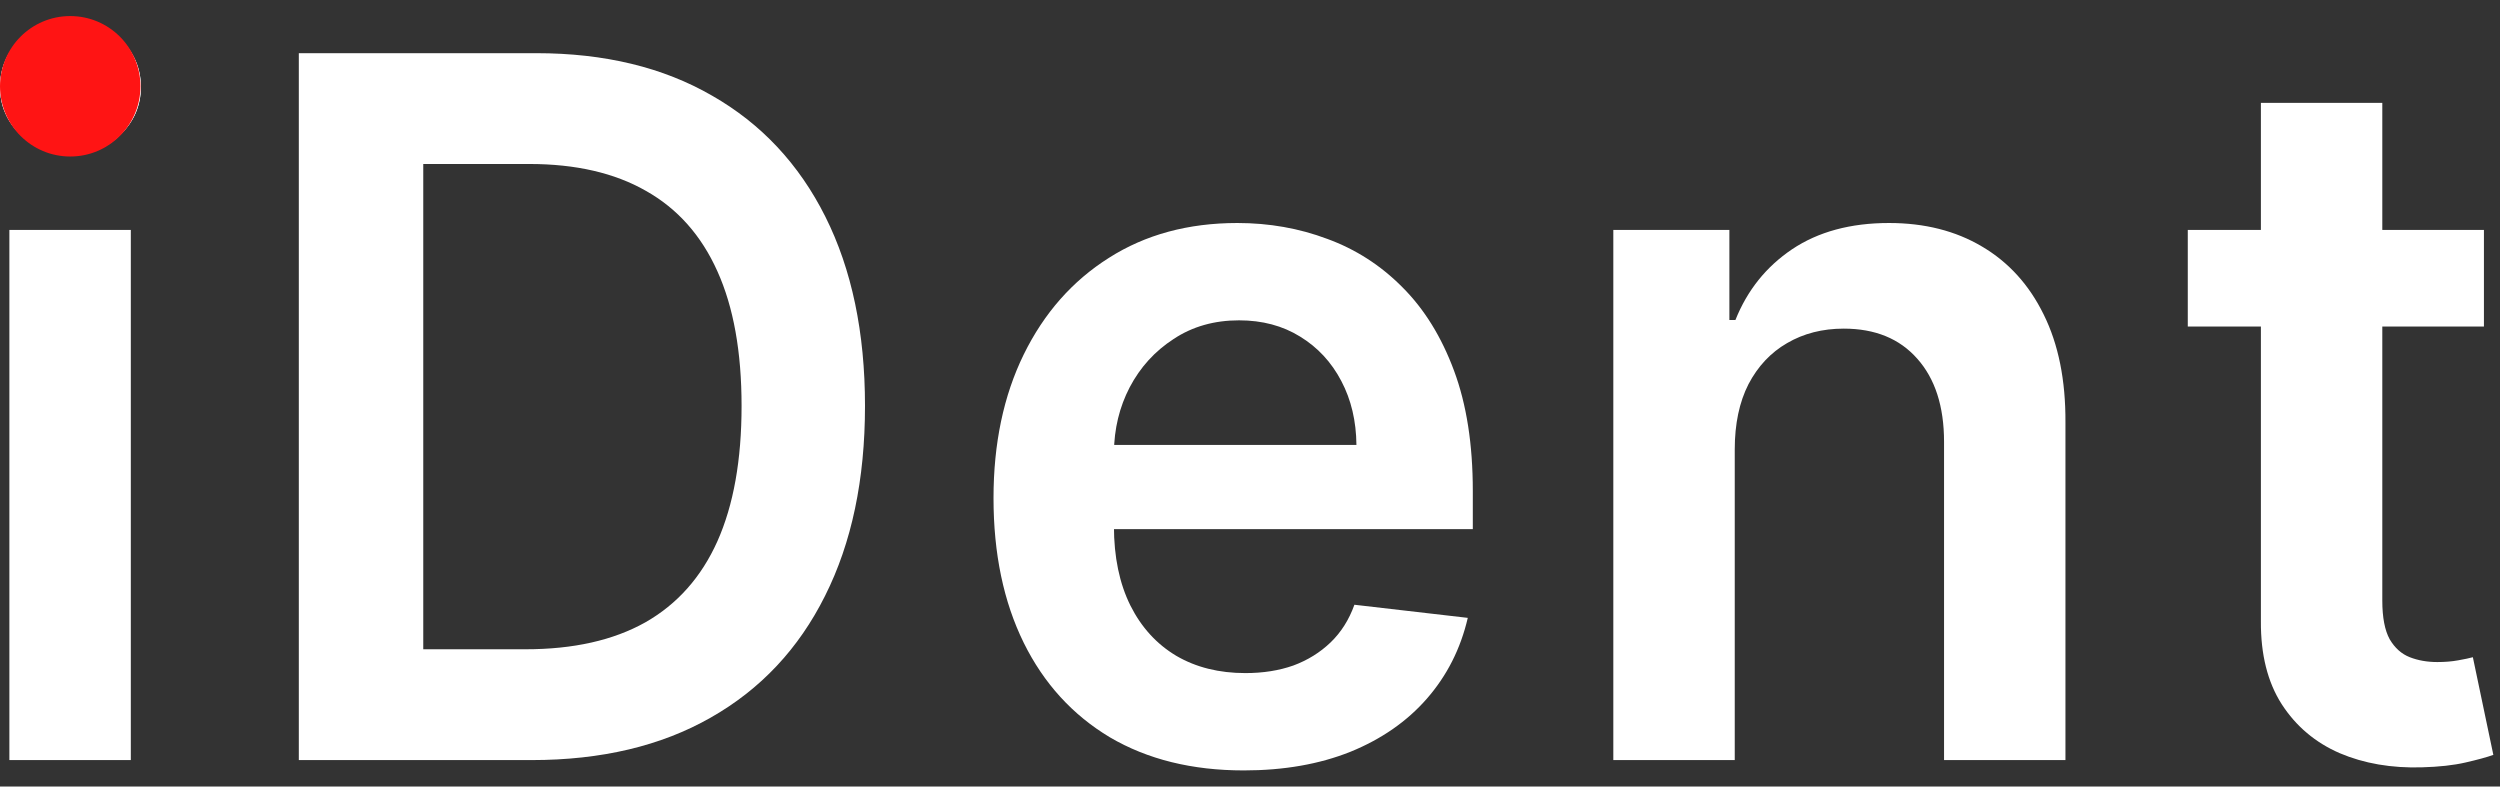
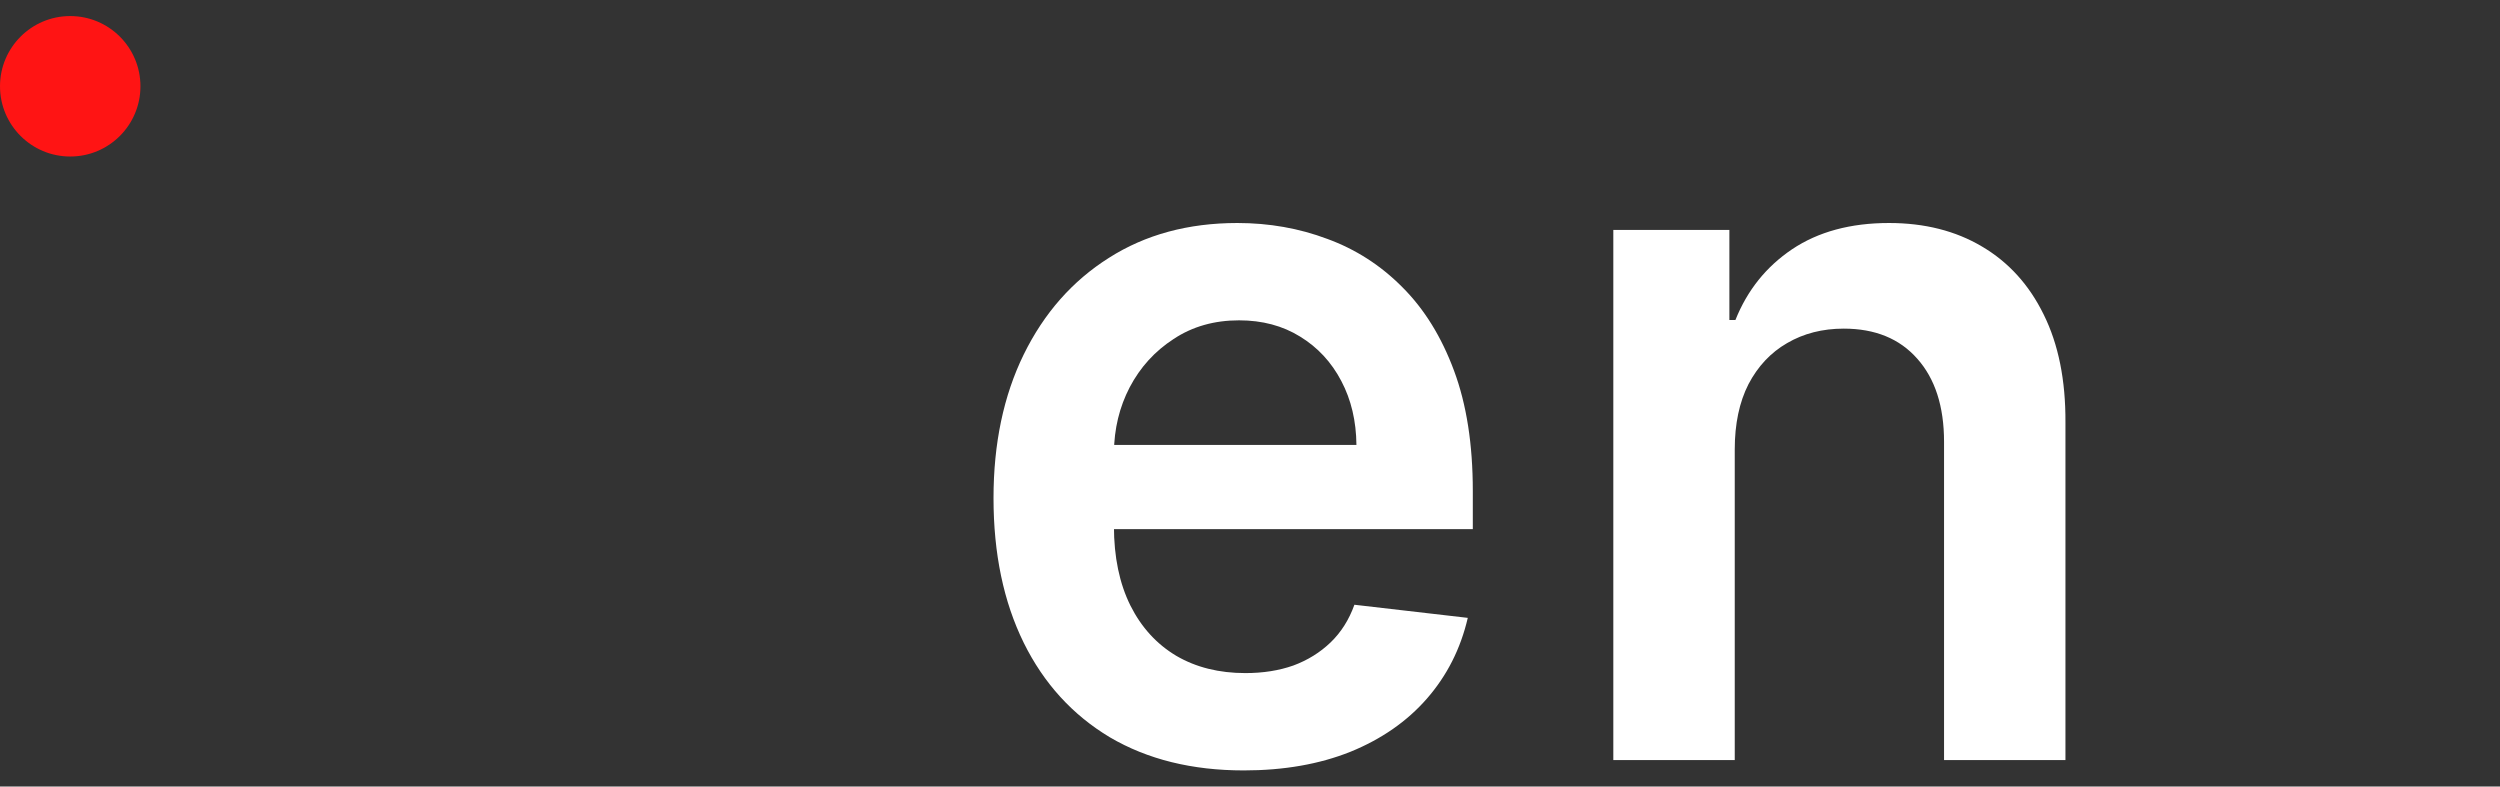
<svg xmlns="http://www.w3.org/2000/svg" width="89" height="28" viewBox="0 0 89 28" fill="none">
  <rect x="0" y="0" width="89" height="28" fill="#333333" stroke="none" />
-   <path d="M0.334 27.059V8.185H4.657V27.059H0.334ZM2.508 5.506C1.823 5.506 1.234 5.273 0.74 4.806C0.247 4.331 0 3.761 0 3.098C0 2.426 0.247 1.857 0.74 1.39C1.234 0.915 1.823 0.677 2.508 0.677C3.2 0.677 3.789 0.915 4.275 1.39C4.768 1.857 5.015 2.426 5.015 3.098C5.015 3.761 4.768 4.331 4.275 4.806C3.789 5.273 3.2 5.506 2.508 5.506Z" fill="white" />
-   <path d="M18.925 27.059H10.638V1.893H19.092C21.52 1.893 23.606 2.397 25.349 3.405C27.1 4.404 28.446 5.842 29.385 7.718C30.324 9.594 30.794 11.838 30.794 14.451C30.794 17.073 30.32 19.326 29.373 21.21C28.434 23.094 27.076 24.54 25.301 25.547C23.534 26.555 21.409 27.059 18.925 27.059ZM15.068 23.114H18.71C20.413 23.114 21.834 22.795 22.973 22.156C24.111 21.509 24.967 20.546 25.54 19.268C26.113 17.982 26.4 16.377 26.4 14.451C26.4 12.527 26.113 10.929 25.54 9.659C24.967 8.381 24.119 7.427 22.997 6.796C21.882 6.157 20.497 5.838 18.841 5.838H15.068V23.114Z" fill="white" />
  <path d="M44.277 27.427C42.438 27.427 40.85 27.034 39.512 26.248C38.183 25.453 37.16 24.331 36.444 22.881C35.727 21.423 35.369 19.707 35.369 17.732C35.369 15.791 35.727 14.087 36.444 12.621C37.168 11.146 38.179 9.999 39.477 9.18C40.774 8.353 42.299 7.939 44.05 7.939C45.18 7.939 46.247 8.127 47.25 8.504C48.261 8.873 49.153 9.446 49.925 10.225C50.705 11.003 51.318 11.994 51.764 13.198C52.209 14.394 52.432 15.82 52.432 17.474V18.838H37.399V15.84H48.289C48.281 14.988 48.102 14.23 47.752 13.567C47.401 12.895 46.912 12.367 46.283 11.982C45.662 11.597 44.938 11.404 44.11 11.404C43.226 11.404 42.45 11.625 41.781 12.068C41.112 12.502 40.591 13.075 40.217 13.788C39.851 14.492 39.664 15.267 39.656 16.11V18.728C39.656 19.825 39.851 20.767 40.241 21.554C40.631 22.332 41.176 22.93 41.877 23.348C42.577 23.757 43.397 23.962 44.337 23.962C44.965 23.962 45.535 23.872 46.044 23.692C46.553 23.503 46.995 23.229 47.37 22.869C47.744 22.508 48.026 22.062 48.217 21.529L52.253 21.996C51.998 23.094 51.513 24.052 50.797 24.872C50.088 25.683 49.181 26.313 48.074 26.764C46.968 27.206 45.702 27.427 44.277 27.427Z" fill="white" />
  <path d="M61.757 16V27.059H57.434V8.185H61.566V11.392H61.781C62.203 10.335 62.875 9.495 63.799 8.873C64.73 8.25 65.88 7.939 67.25 7.939C68.515 7.939 69.618 8.218 70.557 8.775C71.504 9.332 72.237 10.139 72.754 11.195C73.28 12.252 73.538 13.534 73.53 15.041V27.059H69.208V15.729C69.208 14.468 68.889 13.481 68.253 12.768C67.624 12.055 66.752 11.699 65.638 11.699C64.881 11.699 64.209 11.871 63.62 12.215C63.038 12.551 62.581 13.038 62.246 13.677C61.92 14.316 61.757 15.091 61.757 16Z" fill="white" />
-   <path d="M88.428 8.185V11.625H77.885V8.185H88.428ZM80.488 3.663H84.81V21.382C84.81 21.98 84.898 22.439 85.073 22.758C85.256 23.069 85.495 23.282 85.789 23.397C86.084 23.512 86.41 23.569 86.769 23.569C87.039 23.569 87.286 23.549 87.509 23.508C87.74 23.467 87.915 23.43 88.034 23.397L88.763 26.874C88.532 26.956 88.201 27.047 87.772 27.145C87.35 27.243 86.832 27.3 86.219 27.317C85.137 27.349 84.161 27.182 83.294 26.813C82.426 26.436 81.737 25.855 81.228 25.068C80.726 24.282 80.48 23.299 80.488 22.119V3.663Z" fill="white" />
-   <path d="M0.74 4.806C1.234 5.273 1.823 5.506 2.508 5.506C3.2 5.506 3.789 5.273 4.275 4.806C4.768 4.331 5.015 3.761 5.015 3.098C5.015 2.426 4.768 1.857 4.275 1.39C3.789 0.915 3.2 0.677 2.508 0.677C1.823 0.677 1.234 0.915 0.74 1.39C0.247 1.857 0 2.426 0 3.098C0 3.761 0.247 4.331 0.74 4.806Z" fill="white" />
  <circle cx="2.5" cy="3.072" r="2.5" fill="#FF1414" />
</svg>